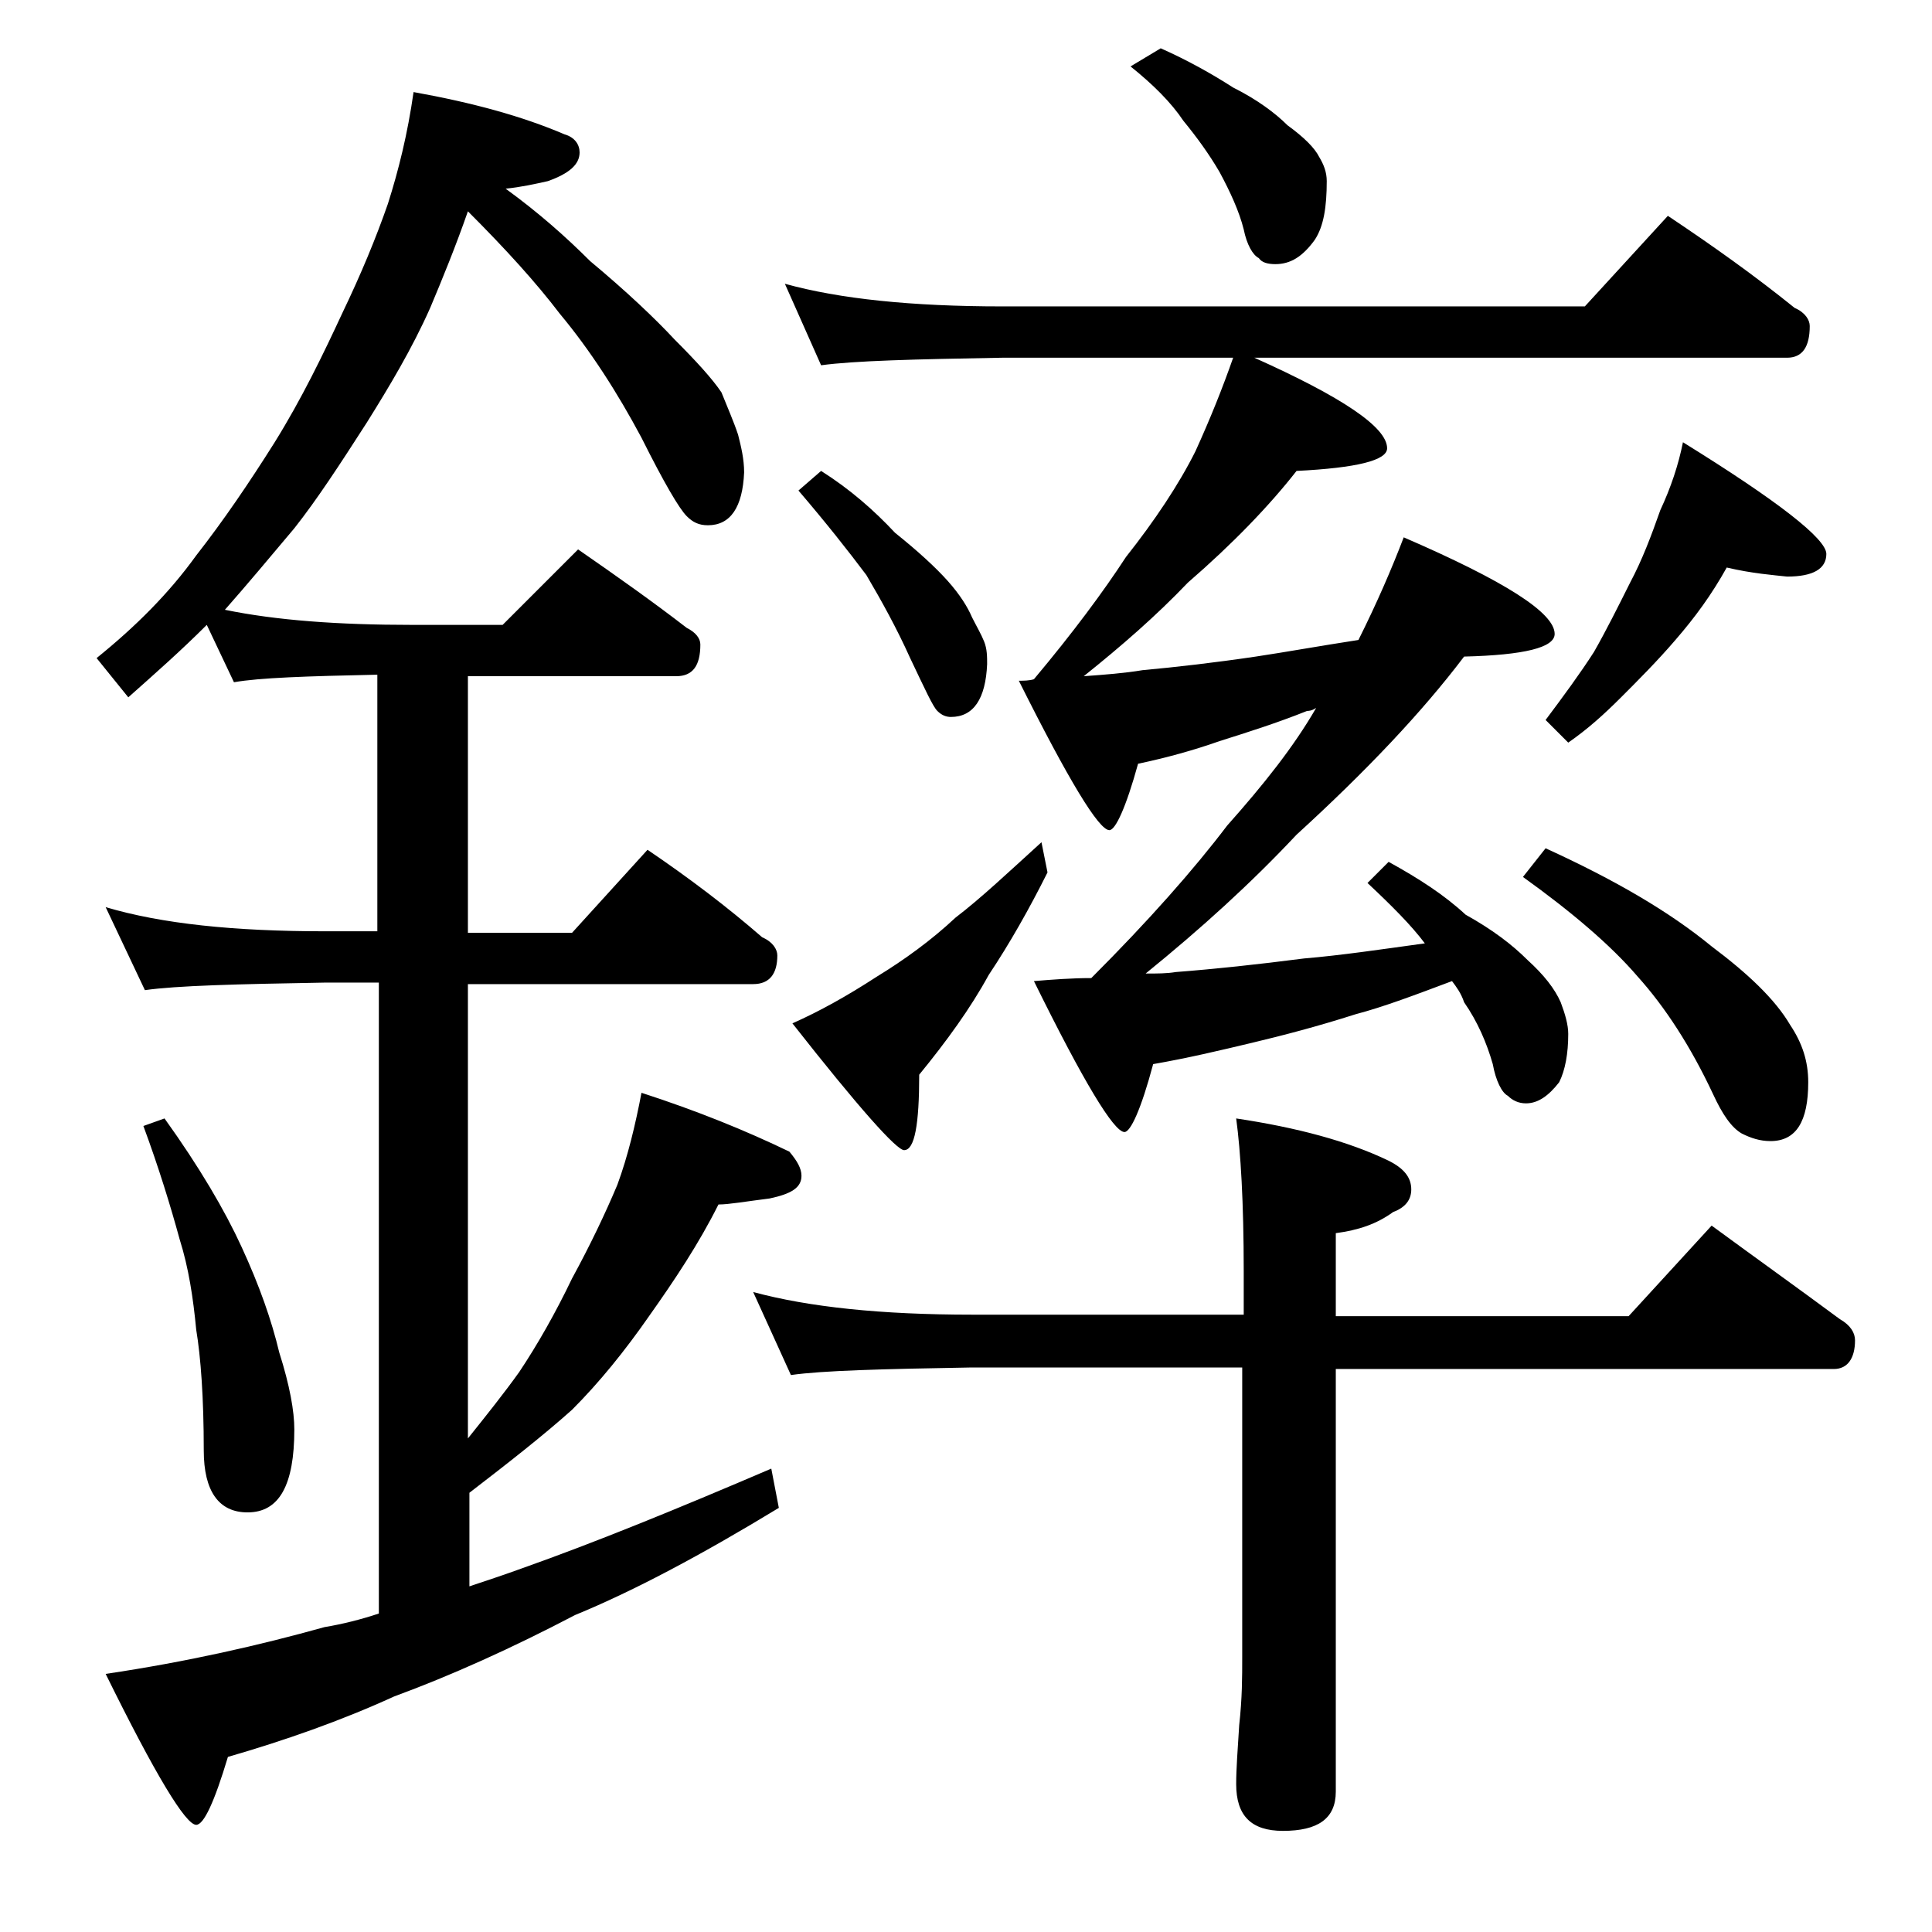
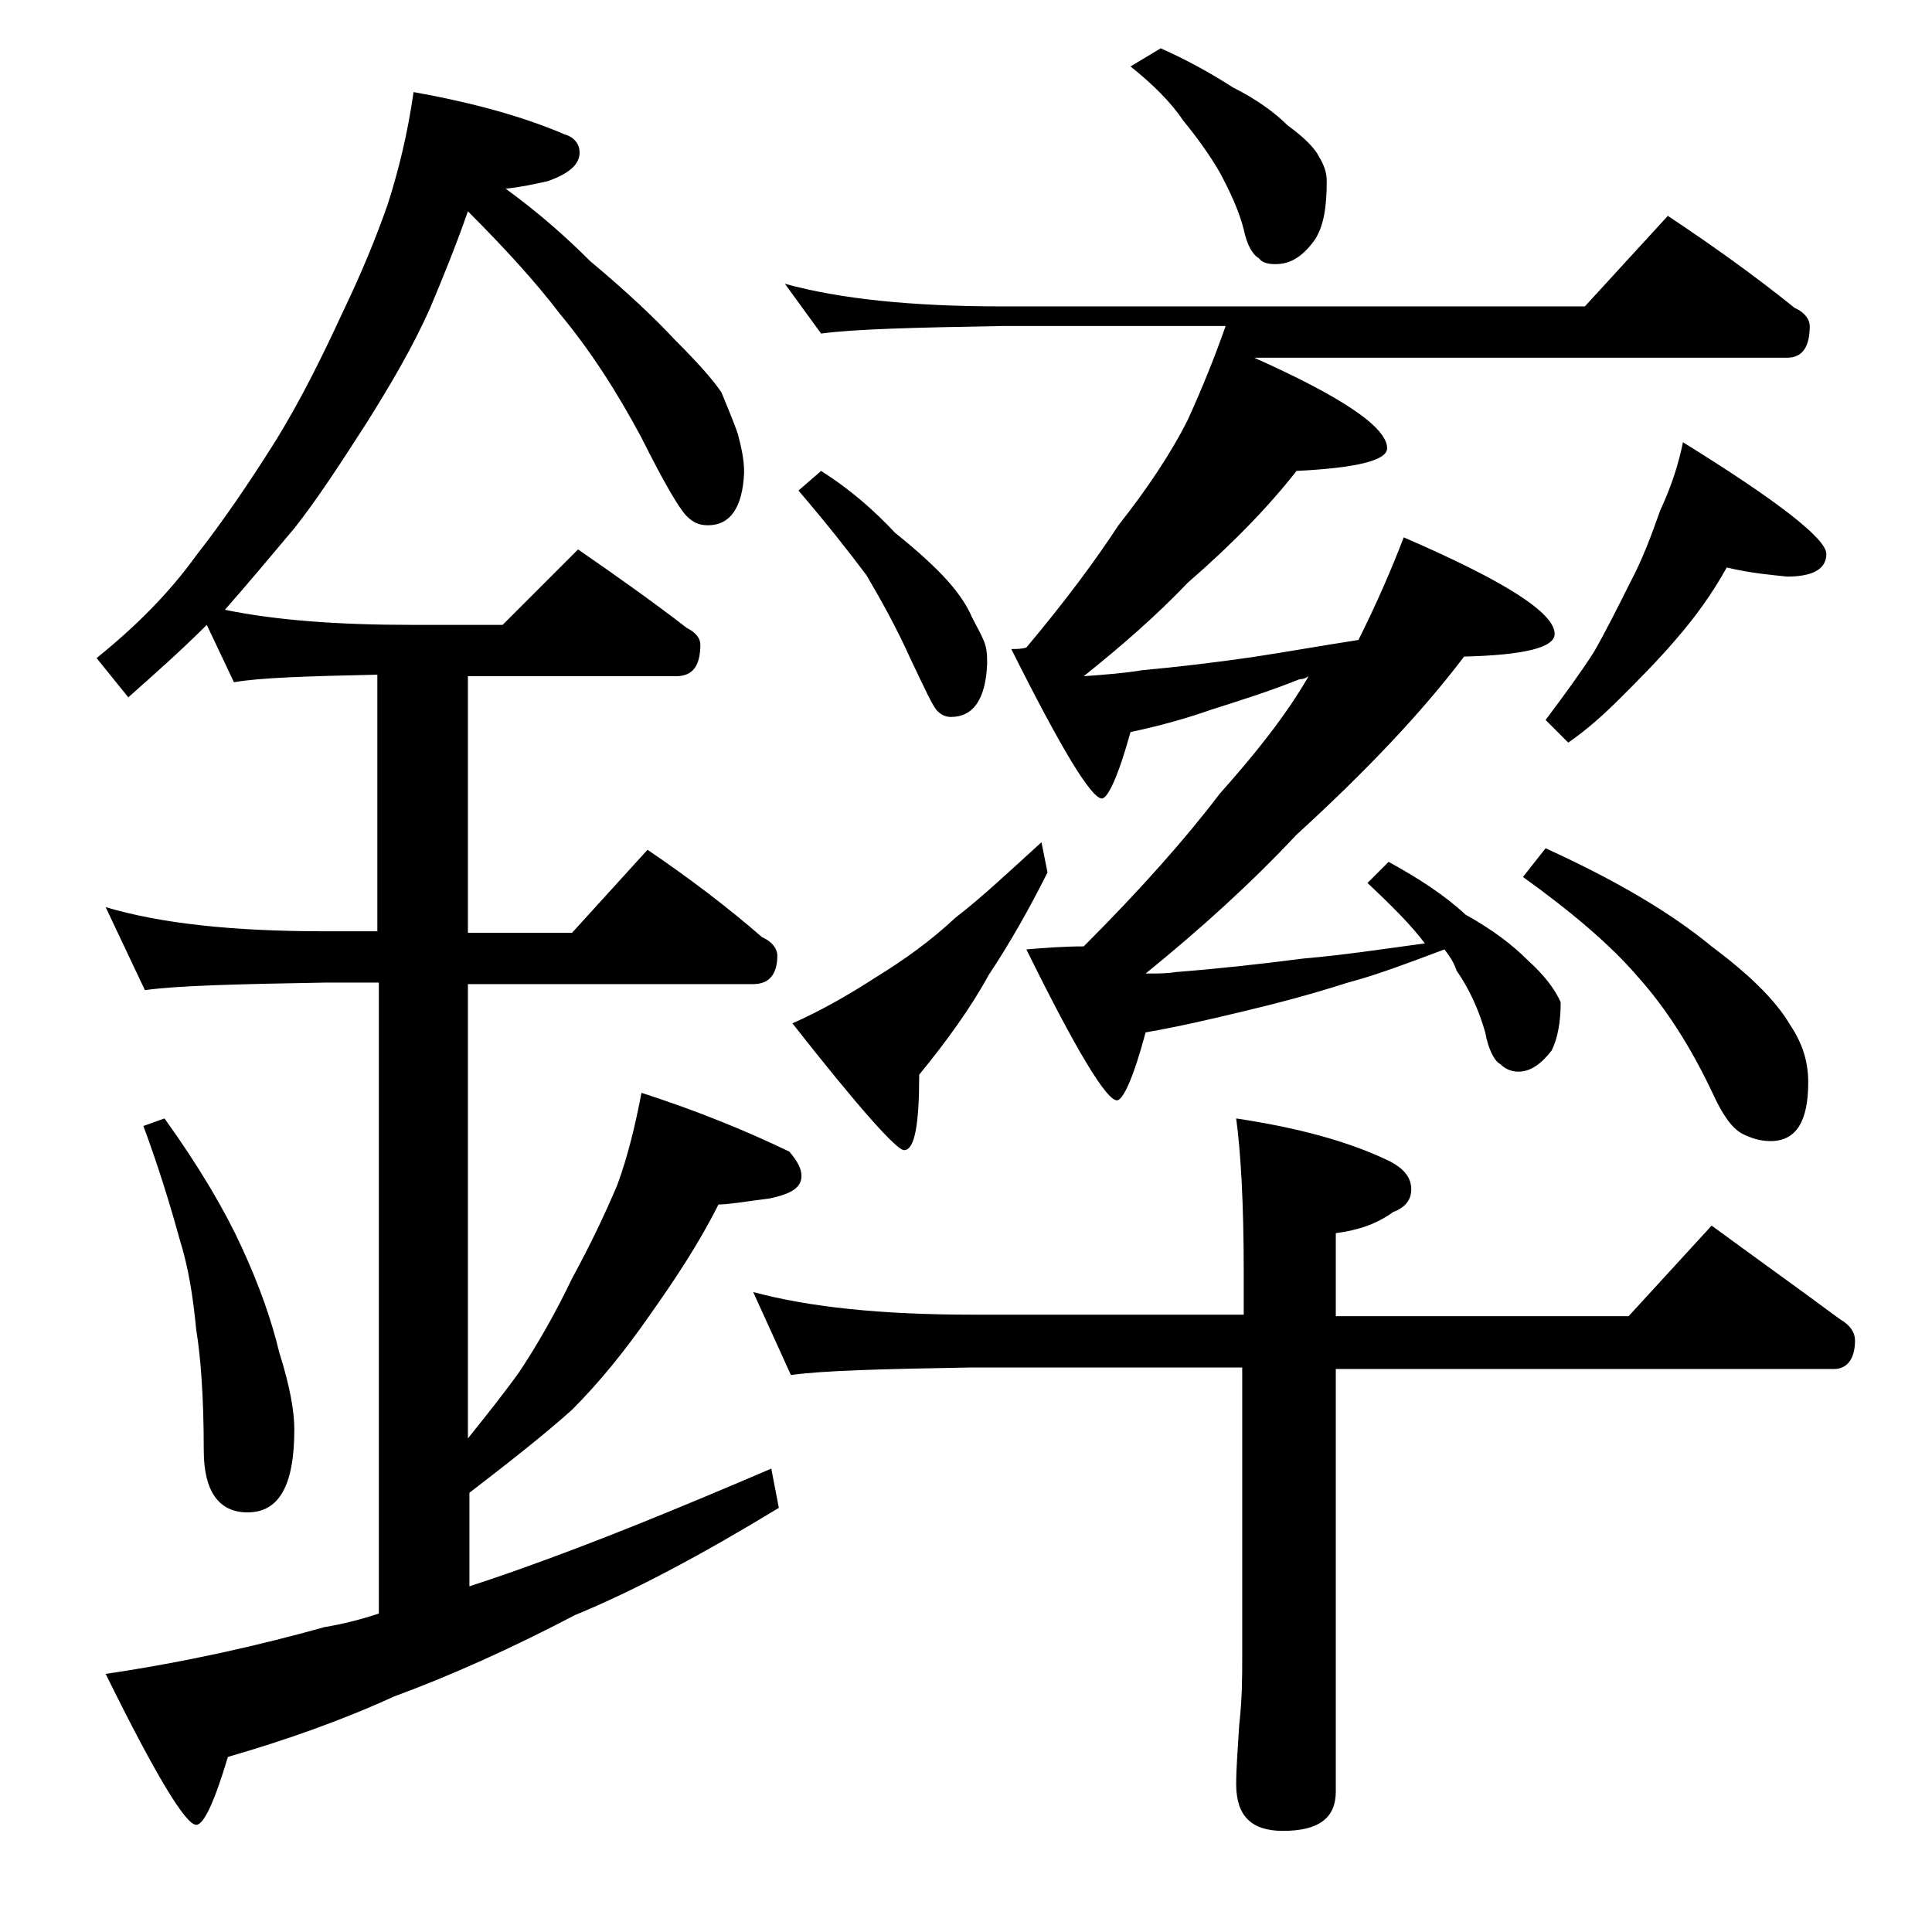
<svg xmlns="http://www.w3.org/2000/svg" version="1.1" id="Layer_1" x="0px" y="0px" viewBox="0 0 128 128" enable-background="new 0 0 128 128" xml:space="preserve">
-   <path d="M27.4,6.1c3.9,0.7,7.2,1.6,10,2.8c0.7,0.2,1,0.7,1,1.2c0,0.8-0.7,1.4-2.1,1.9c-0.9,0.2-1.8,0.4-2.8,0.5  c2.2,1.6,4,3.2,5.6,4.8c2.4,2,4.3,3.8,5.6,5.2c1.4,1.4,2.5,2.6,3.1,3.5c0.4,1,0.8,1.9,1.1,2.8c0.2,0.8,0.4,1.6,0.4,2.5  c-0.1,2.3-0.9,3.5-2.4,3.5c-0.6,0-1-0.2-1.4-0.6c-0.5-0.5-1.5-2.2-3-5.2c-1.6-3-3.4-5.8-5.4-8.2c-1.6-2.1-3.6-4.3-6.1-6.8  c-0.8,2.3-1.7,4.5-2.5,6.4c-1.2,2.7-2.7,5.2-4.2,7.6c-1.8,2.8-3.3,5.1-4.8,7c-1.6,1.9-3.1,3.7-4.6,5.4c3.4,0.7,7.5,1,12.4,1h6l5-5  c2.6,1.8,5,3.5,7.2,5.2c0.6,0.3,0.9,0.7,0.9,1.1c0,1.4-0.5,2.1-1.6,2.1H31v17h6.9l5-5.5c2.8,1.9,5.3,3.8,7.6,5.8  c0.7,0.3,1,0.8,1,1.2c0,1.2-0.5,1.9-1.6,1.9H31v30.1c1.2-1.5,2.4-3,3.4-4.4c1.2-1.8,2.4-3.9,3.5-6.2c1.2-2.2,2.2-4.3,3-6.2  c0.7-1.9,1.2-4,1.6-6.1c3.7,1.2,6.9,2.5,9.8,3.9c0.5,0.6,0.8,1.1,0.8,1.6c0,0.8-0.7,1.2-2.1,1.5c-1.6,0.2-2.7,0.4-3.4,0.4  c-1.3,2.6-2.9,5-4.6,7.4c-1.6,2.3-3.3,4.4-5.1,6.2c-1.9,1.7-4.2,3.5-6.8,5.5v6.2c1.2-0.4,2.4-0.8,3.5-1.2c4.8-1.7,10.2-3.9,16.5-6.6  l0.5,2.6c-5.1,3.1-9.6,5.5-13.5,7.1c-4.2,2.2-8.2,4-12,5.4c-3.5,1.6-7.2,2.9-11,4c-0.9,3-1.6,4.5-2.1,4.5c-0.7,0-2.7-3.3-6-10  c5.4-0.8,10.2-1.9,14.5-3.1c1.2-0.2,2.4-0.5,3.6-0.9V65.1h-3.6c-5.8,0.1-9.8,0.2-11.9,0.5l-2.6-5.5c3.7,1.1,8.5,1.6,14.5,1.6H25v-17  c-4.7,0.1-7.8,0.2-9.5,0.5l-1.8-3.8c-1.7,1.7-3.4,3.2-5.2,4.8l-2.1-2.6c2.6-2.1,4.8-4.3,6.6-6.8c1.8-2.3,3.5-4.8,5.2-7.5  c1.8-2.9,3.2-5.8,4.5-8.6c1.2-2.5,2.2-4.9,3-7.2C26.4,11.3,27,8.9,27.4,6.1z M10.9,74.1c2.3,3.2,4,6.1,5.1,8.5c1.2,2.6,2,4.9,2.5,7  c0.7,2.2,1,3.9,1,5.1c0,3.7-1,5.5-3.1,5.5c-1.9,0-2.9-1.4-2.9-4.1c0-3.5-0.2-6.2-0.5-8c-0.2-2.1-0.5-4.1-1.1-6  c-0.6-2.2-1.4-4.8-2.4-7.5L10.9,74.1z M49.9,85.6c3.7,1,8.5,1.5,14.5,1.5h18v-2.9c0-4.5-0.2-7.9-0.5-10.1c4,0.6,7.4,1.5,10.1,2.8  c1,0.5,1.5,1.1,1.5,1.9c0,0.7-0.4,1.2-1.2,1.5c-1.1,0.8-2.3,1.2-3.8,1.4v5.5h19.4l5.5-6c3,2.2,5.8,4.2,8.5,6.2c0.7,0.4,1,0.9,1,1.4  c0,1.2-0.5,1.9-1.4,1.9h-33v28c0,1.8-1.2,2.6-3.5,2.6c-2.1,0-3.1-1-3.1-3.1c0-1,0.1-2.3,0.2-3.9c0.2-1.8,0.2-3.2,0.2-4.5V90.6h-18  c-5.8,0.1-9.8,0.2-11.9,0.5L49.9,85.6z M52,18.8c3.6,1,8.4,1.5,14.4,1.5H105l5.5-6c3,2,5.8,4,8.4,6.1c0.7,0.3,1,0.8,1,1.2  c0,1.4-0.5,2.1-1.5,2.1H83.1c5.8,2.6,8.8,4.6,8.8,6c0,0.8-2,1.3-6,1.5c-1.8,2.3-4.2,4.8-7.2,7.4c-2.1,2.2-4.4,4.2-6.9,6.2  c1.4-0.1,2.7-0.2,3.9-0.4c2.2-0.2,4.8-0.5,7.5-0.9c2-0.3,4.2-0.7,6.8-1.1c1.2-2.4,2.2-4.7,3-6.8c6.7,2.9,10,5,10,6.4  c0,0.9-2,1.4-6,1.5c-2.8,3.7-6.5,7.6-11.1,11.8c-3,3.2-6.3,6.2-10,9.2c0.8,0,1.4,0,2-0.1c2.6-0.2,5.4-0.5,8.5-0.9  c2.4-0.2,5.1-0.6,8-1c-0.9-1.2-2.2-2.5-3.8-4l1.4-1.4c2,1.1,3.7,2.2,5.1,3.5c1.8,1,3.1,2,4.1,3c1.1,1,1.8,1.9,2.2,2.8  c0.3,0.8,0.5,1.5,0.5,2.1c0,1.3-0.2,2.4-0.6,3.2c-0.7,0.9-1.4,1.4-2.2,1.4c-0.5,0-0.9-0.2-1.2-0.5c-0.4-0.2-0.8-1-1-2.1  c-0.4-1.4-1-2.8-1.9-4.1c-0.2-0.6-0.5-1-0.8-1.4c-2.4,0.9-4.5,1.7-6.4,2.2c-2.5,0.8-4.8,1.4-6.9,1.9c-2.1,0.5-4.2,1-6.5,1.4  c-0.8,3-1.5,4.5-1.9,4.5c-0.7,0-2.7-3.3-6-10c1.2-0.1,2.5-0.2,3.8-0.2c3.8-3.8,6.8-7.2,9-10.1c2.4-2.7,4.4-5.2,5.9-7.8  c-0.3,0.2-0.5,0.2-0.6,0.2c-2,0.8-3.9,1.4-5.8,2c-1.7,0.6-3.5,1.1-5.4,1.5c-0.8,2.9-1.5,4.4-1.9,4.4c-0.7,0-2.7-3.3-6-9.9  c0.3,0,0.7,0,1-0.1c2.6-3.1,4.6-5.8,6.1-8.1c1.9-2.4,3.5-4.8,4.6-7c1-2.2,1.8-4.2,2.5-6.2H66.4c-5.8,0.1-9.8,0.2-12,0.5L52,18.8z   M69,55.8l0.4,2c-1.2,2.4-2.5,4.7-3.9,6.8c-1.2,2.2-2.8,4.4-4.6,6.6c0,3.3-0.3,5-1,5c-0.5,0-3-2.8-7.4-8.4c1.8-0.8,3.6-1.8,5.6-3.1  c1.8-1.1,3.6-2.4,5.2-3.9C65,59.5,66.8,57.8,69,55.8z M54.4,31.2c1.9,1.2,3.5,2.6,4.9,4.1c1.5,1.2,2.7,2.3,3.5,3.2  c0.8,0.9,1.3,1.7,1.6,2.4c0.3,0.6,0.6,1.1,0.8,1.6c0.2,0.5,0.2,1,0.2,1.5c-0.1,2.3-0.9,3.5-2.4,3.5c-0.3,0-0.6-0.1-0.9-0.4  s-0.8-1.4-1.8-3.5c-0.9-2-1.9-3.8-2.9-5.5c-1.2-1.6-2.7-3.5-4.5-5.6L54.4,31.2z M76.9,3.2c1.8,0.8,3.4,1.7,4.8,2.6  c1.6,0.8,2.8,1.7,3.6,2.5c1.1,0.8,1.8,1.5,2.1,2.1c0.3,0.5,0.5,1,0.5,1.6c0,1.7-0.2,3-0.8,3.9c-0.8,1.1-1.6,1.6-2.6,1.6  c-0.5,0-0.9-0.1-1.1-0.4c-0.4-0.2-0.8-0.9-1-1.9c-0.3-1.2-0.9-2.5-1.6-3.8c-0.7-1.2-1.5-2.3-2.4-3.4c-0.8-1.2-2-2.4-3.5-3.6  L76.9,3.2z M102.4,56.2c4.6,2.1,8.2,4.2,11,6.5c2.4,1.8,4.2,3.5,5.2,5.2c0.8,1.2,1.2,2.4,1.2,3.8c0,2.6-0.8,3.9-2.5,3.9  c-0.7,0-1.3-0.2-1.9-0.5c-0.7-0.4-1.3-1.3-1.9-2.6c-1.5-3.2-3.2-5.8-5-7.8c-1.8-2.1-4.4-4.3-7.6-6.6L102.4,56.2z M114.4,37.6  c-1,1.8-2.1,3.3-3.4,4.8c-1.2,1.4-2.5,2.7-3.6,3.8c-1.1,1.1-2.2,2.1-3.5,3l-1.5-1.5c1.2-1.6,2.3-3.1,3.2-4.5c0.8-1.4,1.6-3,2.4-4.6  c0.8-1.5,1.4-3.1,2-4.8c0.7-1.5,1.2-3,1.5-4.5c6.3,3.9,9.5,6.4,9.5,7.4s-0.9,1.5-2.6,1.5C117.5,38.1,116.1,38,114.4,37.6z" />
+   <path d="M27.4,6.1c3.9,0.7,7.2,1.6,10,2.8c0.7,0.2,1,0.7,1,1.2c0,0.8-0.7,1.4-2.1,1.9c-0.9,0.2-1.8,0.4-2.8,0.5  c2.2,1.6,4,3.2,5.6,4.8c2.4,2,4.3,3.8,5.6,5.2c1.4,1.4,2.5,2.6,3.1,3.5c0.4,1,0.8,1.9,1.1,2.8c0.2,0.8,0.4,1.6,0.4,2.5  c-0.1,2.3-0.9,3.5-2.4,3.5c-0.6,0-1-0.2-1.4-0.6c-0.5-0.5-1.5-2.2-3-5.2c-1.6-3-3.4-5.8-5.4-8.2c-1.6-2.1-3.6-4.3-6.1-6.8  c-0.8,2.3-1.7,4.5-2.5,6.4c-1.2,2.7-2.7,5.2-4.2,7.6c-1.8,2.8-3.3,5.1-4.8,7c-1.6,1.9-3.1,3.7-4.6,5.4c3.4,0.7,7.5,1,12.4,1h6l5-5  c2.6,1.8,5,3.5,7.2,5.2c0.6,0.3,0.9,0.7,0.9,1.1c0,1.4-0.5,2.1-1.6,2.1H31v17h6.9l5-5.5c2.8,1.9,5.3,3.8,7.6,5.8  c0.7,0.3,1,0.8,1,1.2c0,1.2-0.5,1.9-1.6,1.9H31v30.1c1.2-1.5,2.4-3,3.4-4.4c1.2-1.8,2.4-3.9,3.5-6.2c1.2-2.2,2.2-4.3,3-6.2  c0.7-1.9,1.2-4,1.6-6.1c3.7,1.2,6.9,2.5,9.8,3.9c0.5,0.6,0.8,1.1,0.8,1.6c0,0.8-0.7,1.2-2.1,1.5c-1.6,0.2-2.7,0.4-3.4,0.4  c-1.3,2.6-2.9,5-4.6,7.4c-1.6,2.3-3.3,4.4-5.1,6.2c-1.9,1.7-4.2,3.5-6.8,5.5v6.2c1.2-0.4,2.4-0.8,3.5-1.2c4.8-1.7,10.2-3.9,16.5-6.6  l0.5,2.6c-5.1,3.1-9.6,5.5-13.5,7.1c-4.2,2.2-8.2,4-12,5.4c-3.5,1.6-7.2,2.9-11,4c-0.9,3-1.6,4.5-2.1,4.5c-0.7,0-2.7-3.3-6-10  c5.4-0.8,10.2-1.9,14.5-3.1c1.2-0.2,2.4-0.5,3.6-0.9V65.1h-3.6c-5.8,0.1-9.8,0.2-11.9,0.5l-2.6-5.5c3.7,1.1,8.5,1.6,14.5,1.6H25v-17  c-4.7,0.1-7.8,0.2-9.5,0.5l-1.8-3.8c-1.7,1.7-3.4,3.2-5.2,4.8l-2.1-2.6c2.6-2.1,4.8-4.3,6.6-6.8c1.8-2.3,3.5-4.8,5.2-7.5  c1.8-2.9,3.2-5.8,4.5-8.6c1.2-2.5,2.2-4.9,3-7.2C26.4,11.3,27,8.9,27.4,6.1z M10.9,74.1c2.3,3.2,4,6.1,5.1,8.5c1.2,2.6,2,4.9,2.5,7  c0.7,2.2,1,3.9,1,5.1c0,3.7-1,5.5-3.1,5.5c-1.9,0-2.9-1.4-2.9-4.1c0-3.5-0.2-6.2-0.5-8c-0.2-2.1-0.5-4.1-1.1-6  c-0.6-2.2-1.4-4.8-2.4-7.5L10.9,74.1z M49.9,85.6c3.7,1,8.5,1.5,14.5,1.5h18v-2.9c0-4.5-0.2-7.9-0.5-10.1c4,0.6,7.4,1.5,10.1,2.8  c1,0.5,1.5,1.1,1.5,1.9c0,0.7-0.4,1.2-1.2,1.5c-1.1,0.8-2.3,1.2-3.8,1.4v5.5h19.4l5.5-6c3,2.2,5.8,4.2,8.5,6.2c0.7,0.4,1,0.9,1,1.4  c0,1.2-0.5,1.9-1.4,1.9h-33v28c0,1.8-1.2,2.6-3.5,2.6c-2.1,0-3.1-1-3.1-3.1c0-1,0.1-2.3,0.2-3.9c0.2-1.8,0.2-3.2,0.2-4.5V90.6h-18  c-5.8,0.1-9.8,0.2-11.9,0.5L49.9,85.6z M52,18.8c3.6,1,8.4,1.5,14.4,1.5H105l5.5-6c3,2,5.8,4,8.4,6.1c0.7,0.3,1,0.8,1,1.2  c0,1.4-0.5,2.1-1.5,2.1H83.1c5.8,2.6,8.8,4.6,8.8,6c0,0.8-2,1.3-6,1.5c-1.8,2.3-4.2,4.8-7.2,7.4c-2.1,2.2-4.4,4.2-6.9,6.2  c1.4-0.1,2.7-0.2,3.9-0.4c2.2-0.2,4.8-0.5,7.5-0.9c2-0.3,4.2-0.7,6.8-1.1c1.2-2.4,2.2-4.7,3-6.8c6.7,2.9,10,5,10,6.4  c0,0.9-2,1.4-6,1.5c-2.8,3.7-6.5,7.6-11.1,11.8c-3,3.2-6.3,6.2-10,9.2c0.8,0,1.4,0,2-0.1c2.6-0.2,5.4-0.5,8.5-0.9  c2.4-0.2,5.1-0.6,8-1c-0.9-1.2-2.2-2.5-3.8-4l1.4-1.4c2,1.1,3.7,2.2,5.1,3.5c1.8,1,3.1,2,4.1,3c1.1,1,1.8,1.9,2.2,2.8  c0,1.3-0.2,2.4-0.6,3.2c-0.7,0.9-1.4,1.4-2.2,1.4c-0.5,0-0.9-0.2-1.2-0.5c-0.4-0.2-0.8-1-1-2.1  c-0.4-1.4-1-2.8-1.9-4.1c-0.2-0.6-0.5-1-0.8-1.4c-2.4,0.9-4.5,1.7-6.4,2.2c-2.5,0.8-4.8,1.4-6.9,1.9c-2.1,0.5-4.2,1-6.5,1.4  c-0.8,3-1.5,4.5-1.9,4.5c-0.7,0-2.7-3.3-6-10c1.2-0.1,2.5-0.2,3.8-0.2c3.8-3.8,6.8-7.2,9-10.1c2.4-2.7,4.4-5.2,5.9-7.8  c-0.3,0.2-0.5,0.2-0.6,0.2c-2,0.8-3.9,1.4-5.8,2c-1.7,0.6-3.5,1.1-5.4,1.5c-0.8,2.9-1.5,4.4-1.9,4.4c-0.7,0-2.7-3.3-6-9.9  c0.3,0,0.7,0,1-0.1c2.6-3.1,4.6-5.8,6.1-8.1c1.9-2.4,3.5-4.8,4.6-7c1-2.2,1.8-4.2,2.5-6.2H66.4c-5.8,0.1-9.8,0.2-12,0.5L52,18.8z   M69,55.8l0.4,2c-1.2,2.4-2.5,4.7-3.9,6.8c-1.2,2.2-2.8,4.4-4.6,6.6c0,3.3-0.3,5-1,5c-0.5,0-3-2.8-7.4-8.4c1.8-0.8,3.6-1.8,5.6-3.1  c1.8-1.1,3.6-2.4,5.2-3.9C65,59.5,66.8,57.8,69,55.8z M54.4,31.2c1.9,1.2,3.5,2.6,4.9,4.1c1.5,1.2,2.7,2.3,3.5,3.2  c0.8,0.9,1.3,1.7,1.6,2.4c0.3,0.6,0.6,1.1,0.8,1.6c0.2,0.5,0.2,1,0.2,1.5c-0.1,2.3-0.9,3.5-2.4,3.5c-0.3,0-0.6-0.1-0.9-0.4  s-0.8-1.4-1.8-3.5c-0.9-2-1.9-3.8-2.9-5.5c-1.2-1.6-2.7-3.5-4.5-5.6L54.4,31.2z M76.9,3.2c1.8,0.8,3.4,1.7,4.8,2.6  c1.6,0.8,2.8,1.7,3.6,2.5c1.1,0.8,1.8,1.5,2.1,2.1c0.3,0.5,0.5,1,0.5,1.6c0,1.7-0.2,3-0.8,3.9c-0.8,1.1-1.6,1.6-2.6,1.6  c-0.5,0-0.9-0.1-1.1-0.4c-0.4-0.2-0.8-0.9-1-1.9c-0.3-1.2-0.9-2.5-1.6-3.8c-0.7-1.2-1.5-2.3-2.4-3.4c-0.8-1.2-2-2.4-3.5-3.6  L76.9,3.2z M102.4,56.2c4.6,2.1,8.2,4.2,11,6.5c2.4,1.8,4.2,3.5,5.2,5.2c0.8,1.2,1.2,2.4,1.2,3.8c0,2.6-0.8,3.9-2.5,3.9  c-0.7,0-1.3-0.2-1.9-0.5c-0.7-0.4-1.3-1.3-1.9-2.6c-1.5-3.2-3.2-5.8-5-7.8c-1.8-2.1-4.4-4.3-7.6-6.6L102.4,56.2z M114.4,37.6  c-1,1.8-2.1,3.3-3.4,4.8c-1.2,1.4-2.5,2.7-3.6,3.8c-1.1,1.1-2.2,2.1-3.5,3l-1.5-1.5c1.2-1.6,2.3-3.1,3.2-4.5c0.8-1.4,1.6-3,2.4-4.6  c0.8-1.5,1.4-3.1,2-4.8c0.7-1.5,1.2-3,1.5-4.5c6.3,3.9,9.5,6.4,9.5,7.4s-0.9,1.5-2.6,1.5C117.5,38.1,116.1,38,114.4,37.6z" />
</svg>